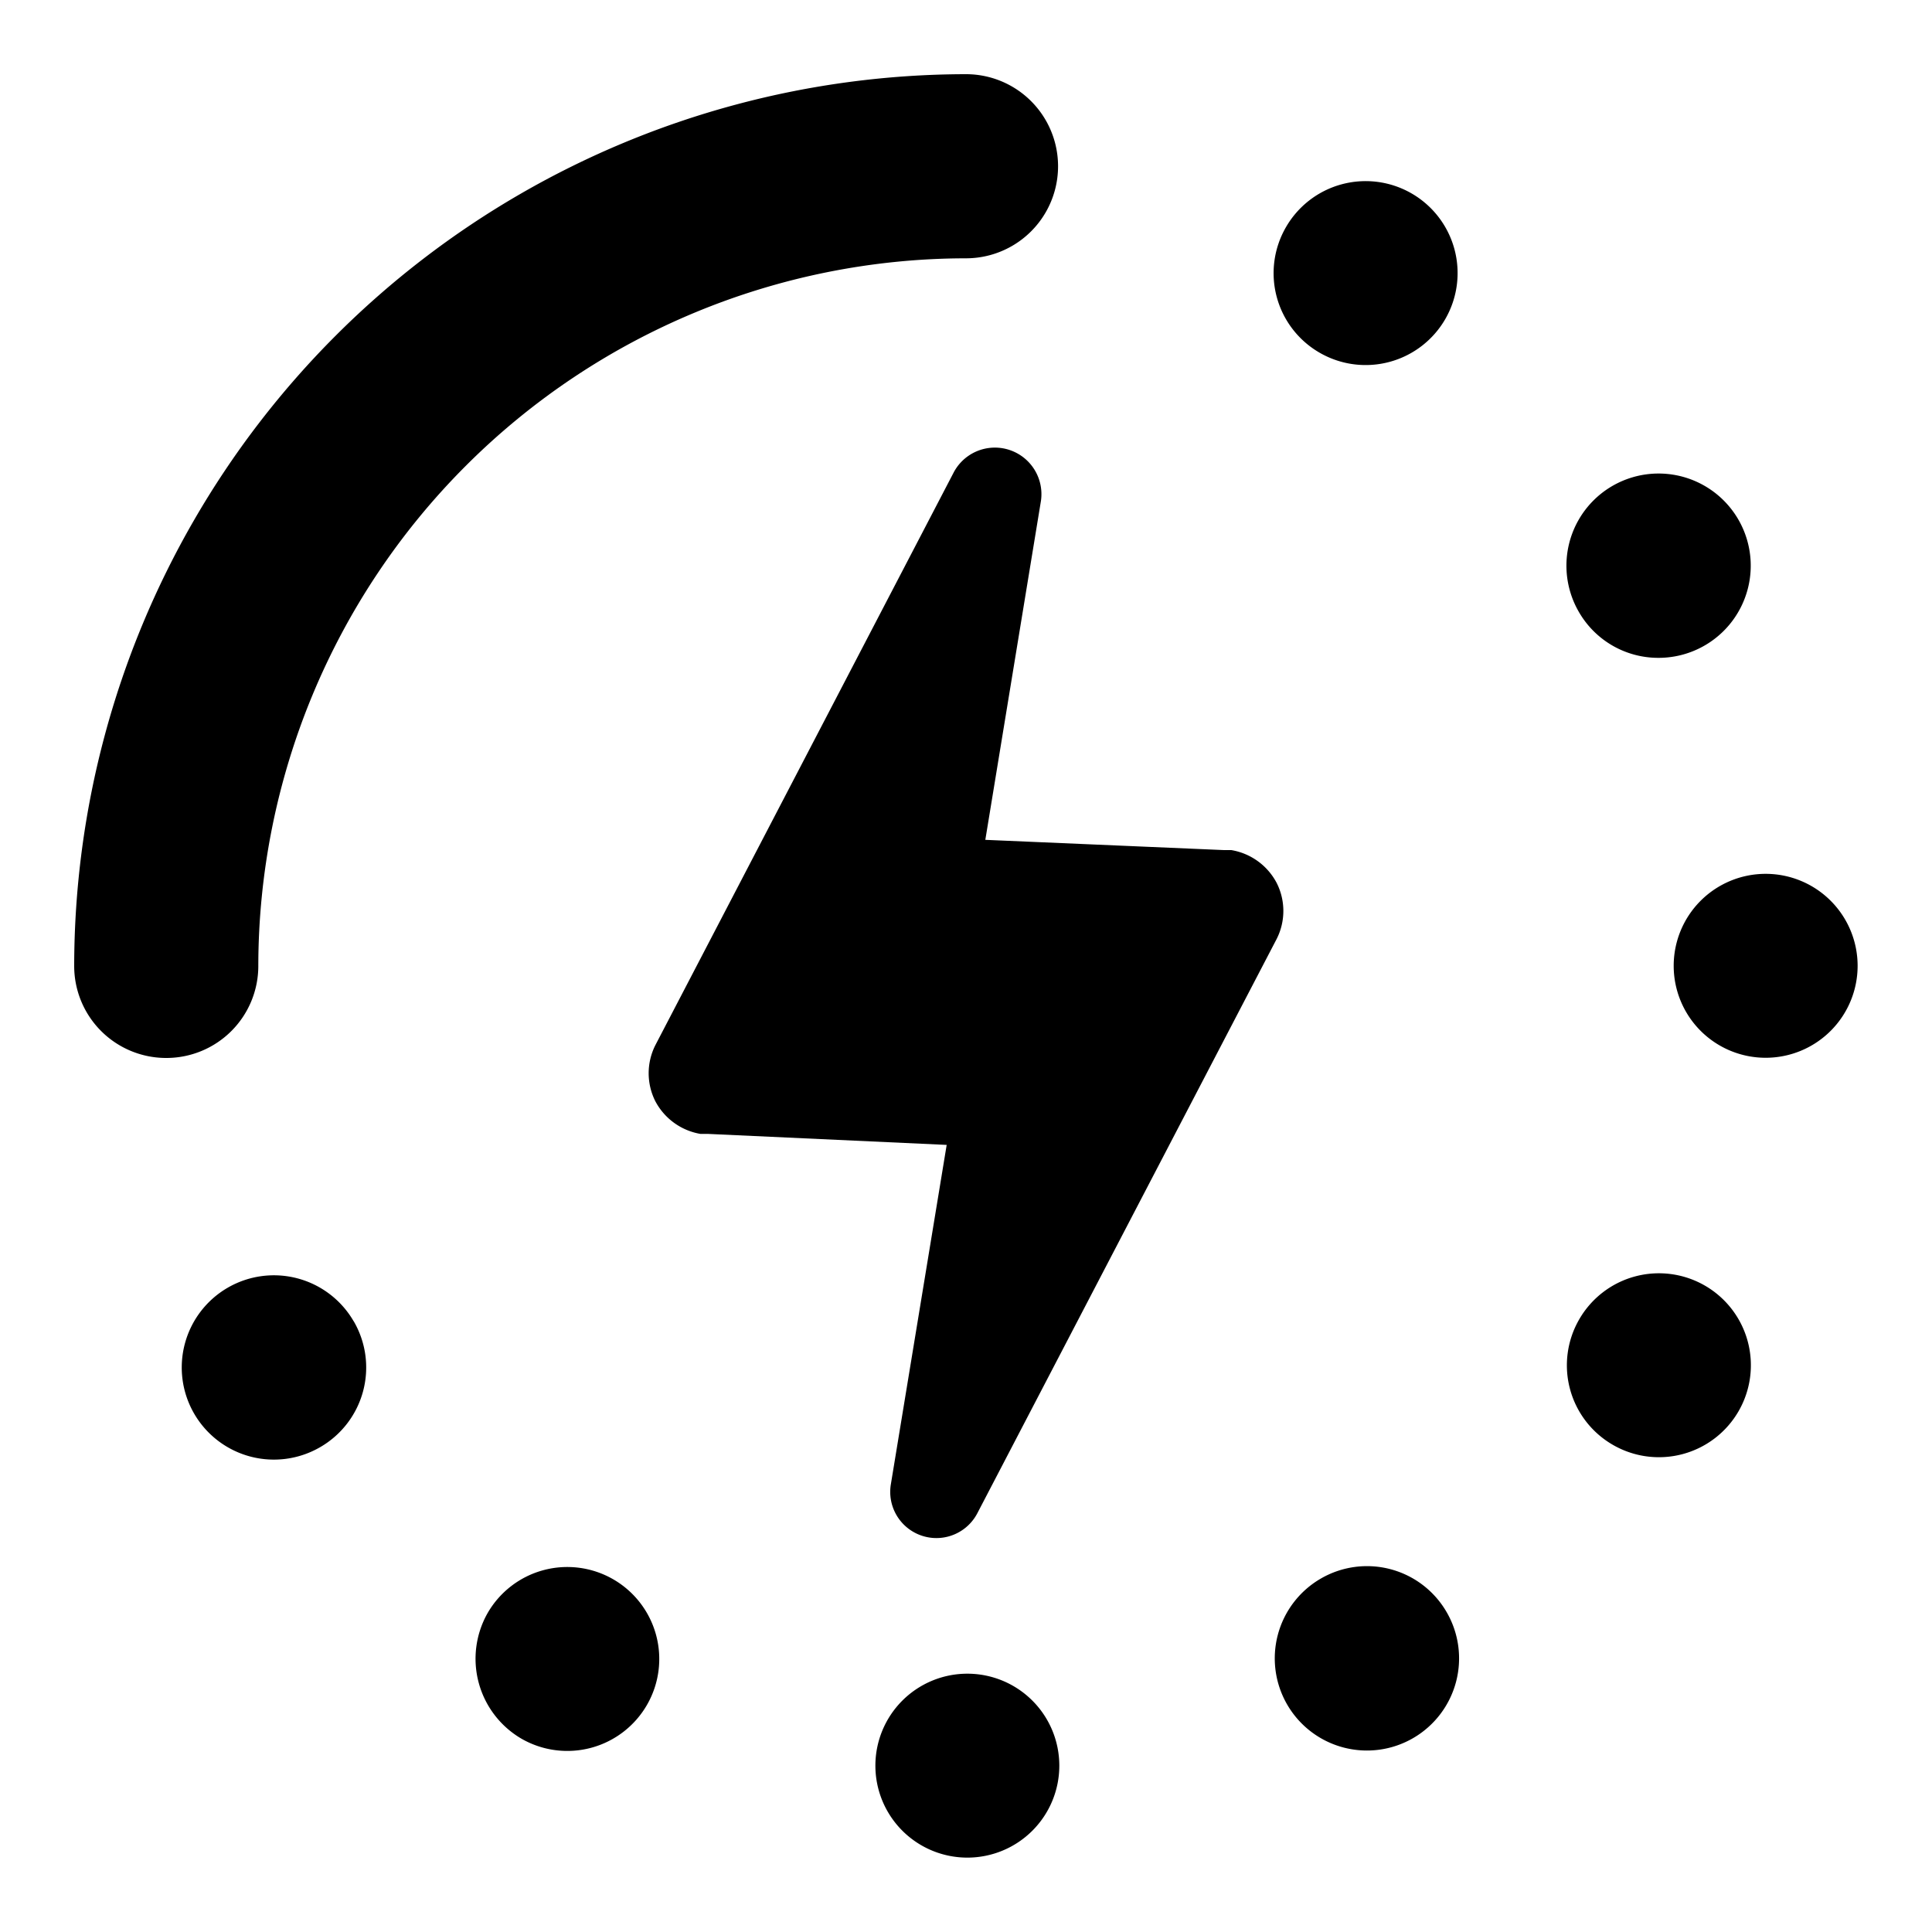
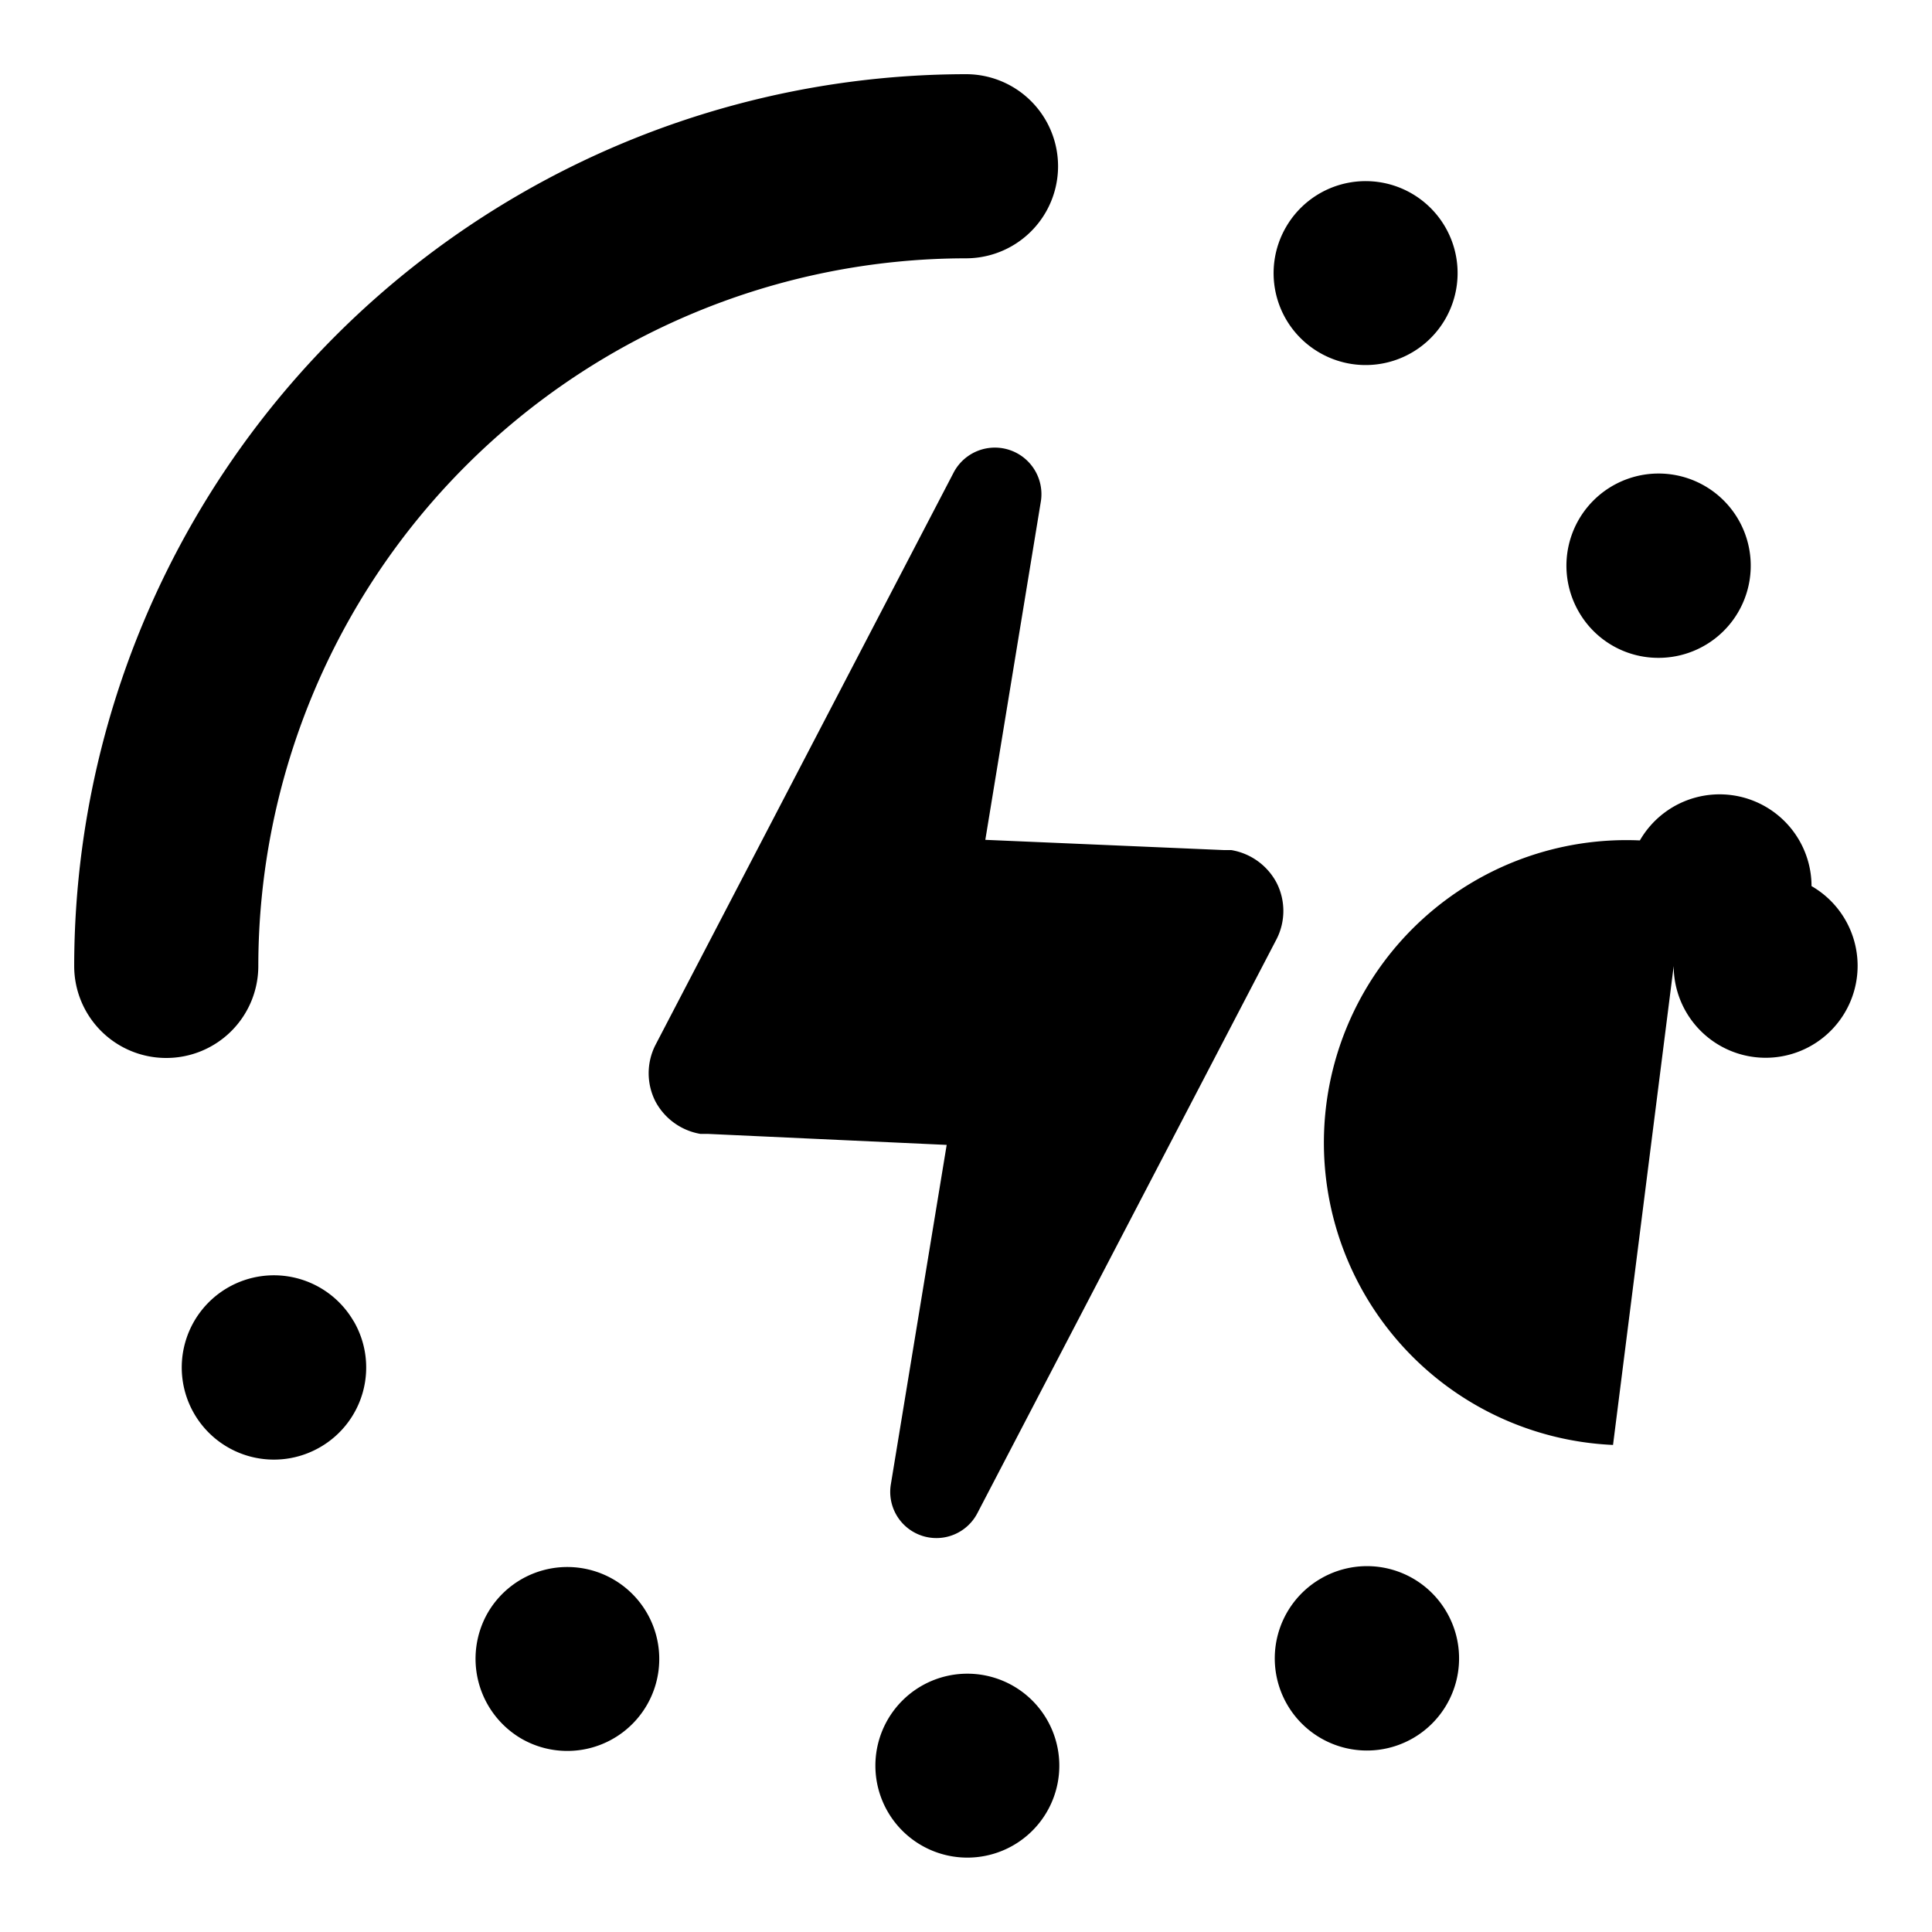
<svg xmlns="http://www.w3.org/2000/svg" height="100px" width="100px" fill="#000000" data-name="Layer 1" viewBox="0 0 100 100" x="0px" y="0px">
  <title>Artboard 8</title>
-   <path d="M51,43.47,63.35,44l.38,0a3.26,3.26,0,0,1,2.35,1.7,3.21,3.21,0,0,1,0,2.9L50.6,78.3a2.39,2.39,0,0,1-4.49-1.47L49,59.26l-12.37-.57-.38,0A3.26,3.26,0,0,1,33.92,57a3.22,3.22,0,0,1,0-2.9L49.37,24.44a2.41,2.41,0,0,1,4.51,1.48ZM8.6,54.76A4.76,4.76,0,0,0,13.37,50,36.67,36.67,0,0,1,50,13.37a4.76,4.76,0,0,0,0-9.53A46.21,46.21,0,0,0,3.84,50,4.76,4.76,0,0,0,8.6,54.76Zm9.7,13.62a4.77,4.77,0,1,0-1.72,6.52A4.76,4.76,0,0,0,18.31,68.39ZM85.85,34.05a4.77,4.77,0,1,0-4.13-2.38A4.74,4.74,0,0,0,85.85,34.05ZM27,90a4.76,4.76,0,1,0-1.76-6.51A4.79,4.79,0,0,0,27,90ZM86.63,50a4.76,4.76,0,1,0,4.75-4.77A4.76,4.76,0,0,0,86.63,50ZM83.49,74.79a4.76,4.76,0,1,0-1.75-6.5h0A4.75,4.75,0,0,0,83.49,74.79ZM68.36,81.71a4.77,4.77,0,1,0,6.51,1.72A4.76,4.76,0,0,0,68.36,81.71ZM45.31,91.4a4.76,4.76,0,1,0,4.75-4.77A4.76,4.76,0,0,0,45.31,91.4Zm23-73.14a4.76,4.76,0,1,0-1.75-6.5A4.75,4.75,0,0,0,68.31,18.26Z" />
+   <path d="M51,43.47,63.35,44l.38,0a3.26,3.26,0,0,1,2.35,1.7,3.21,3.21,0,0,1,0,2.9L50.6,78.3a2.39,2.39,0,0,1-4.49-1.47L49,59.26l-12.37-.57-.38,0A3.26,3.26,0,0,1,33.92,57a3.22,3.22,0,0,1,0-2.9L49.37,24.44a2.41,2.41,0,0,1,4.51,1.48ZM8.6,54.76A4.76,4.76,0,0,0,13.37,50,36.67,36.67,0,0,1,50,13.37a4.76,4.76,0,0,0,0-9.53A46.21,46.21,0,0,0,3.84,50,4.76,4.76,0,0,0,8.6,54.76Zm9.7,13.62a4.77,4.77,0,1,0-1.72,6.52A4.76,4.76,0,0,0,18.31,68.39ZM85.85,34.05a4.77,4.77,0,1,0-4.13-2.38A4.74,4.74,0,0,0,85.85,34.05ZM27,90a4.76,4.76,0,1,0-1.76-6.51A4.79,4.79,0,0,0,27,90ZM86.63,50a4.76,4.76,0,1,0,4.75-4.77A4.76,4.76,0,0,0,86.63,50Za4.76,4.76,0,1,0-1.75-6.5h0A4.75,4.75,0,0,0,83.49,74.79ZM68.36,81.71a4.77,4.77,0,1,0,6.51,1.72A4.76,4.76,0,0,0,68.36,81.71ZM45.31,91.4a4.76,4.76,0,1,0,4.75-4.77A4.76,4.76,0,0,0,45.31,91.4Zm23-73.14a4.76,4.76,0,1,0-1.75-6.5A4.75,4.75,0,0,0,68.31,18.26Z" />
</svg>